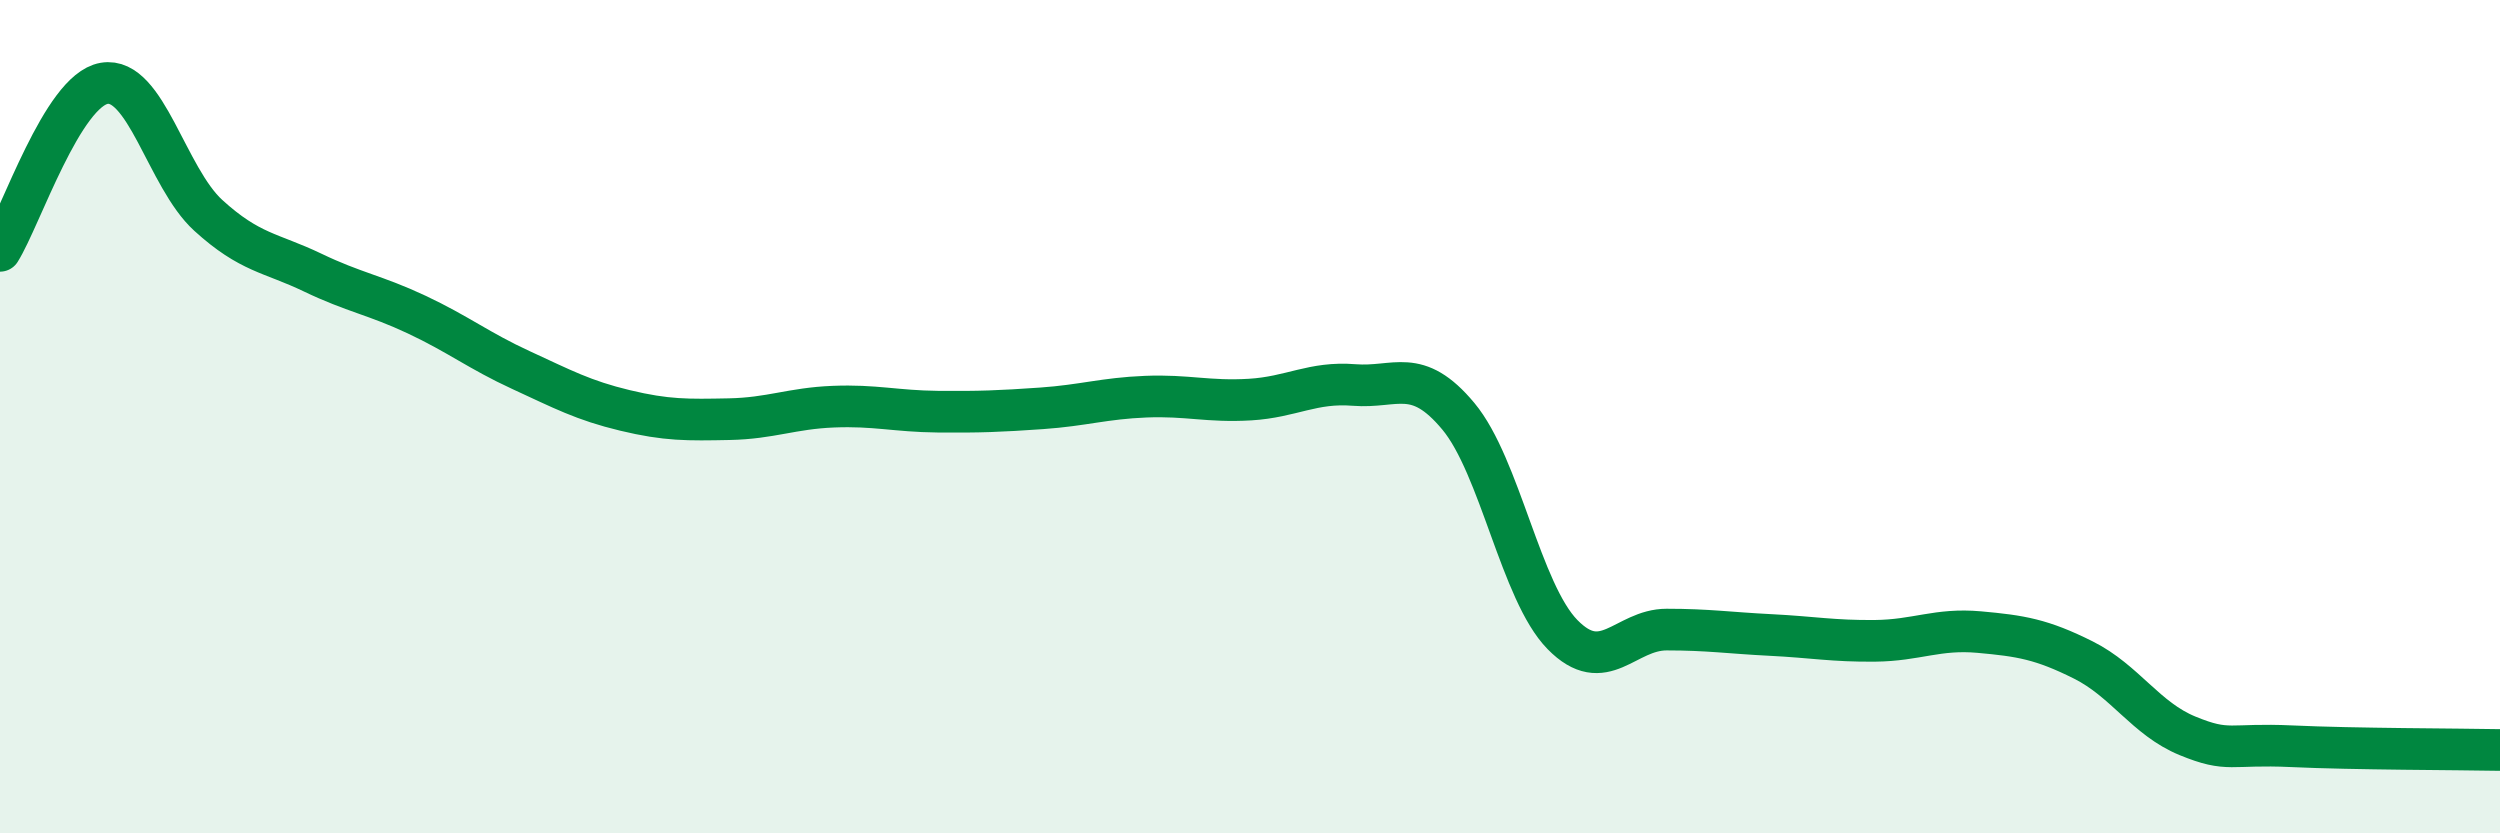
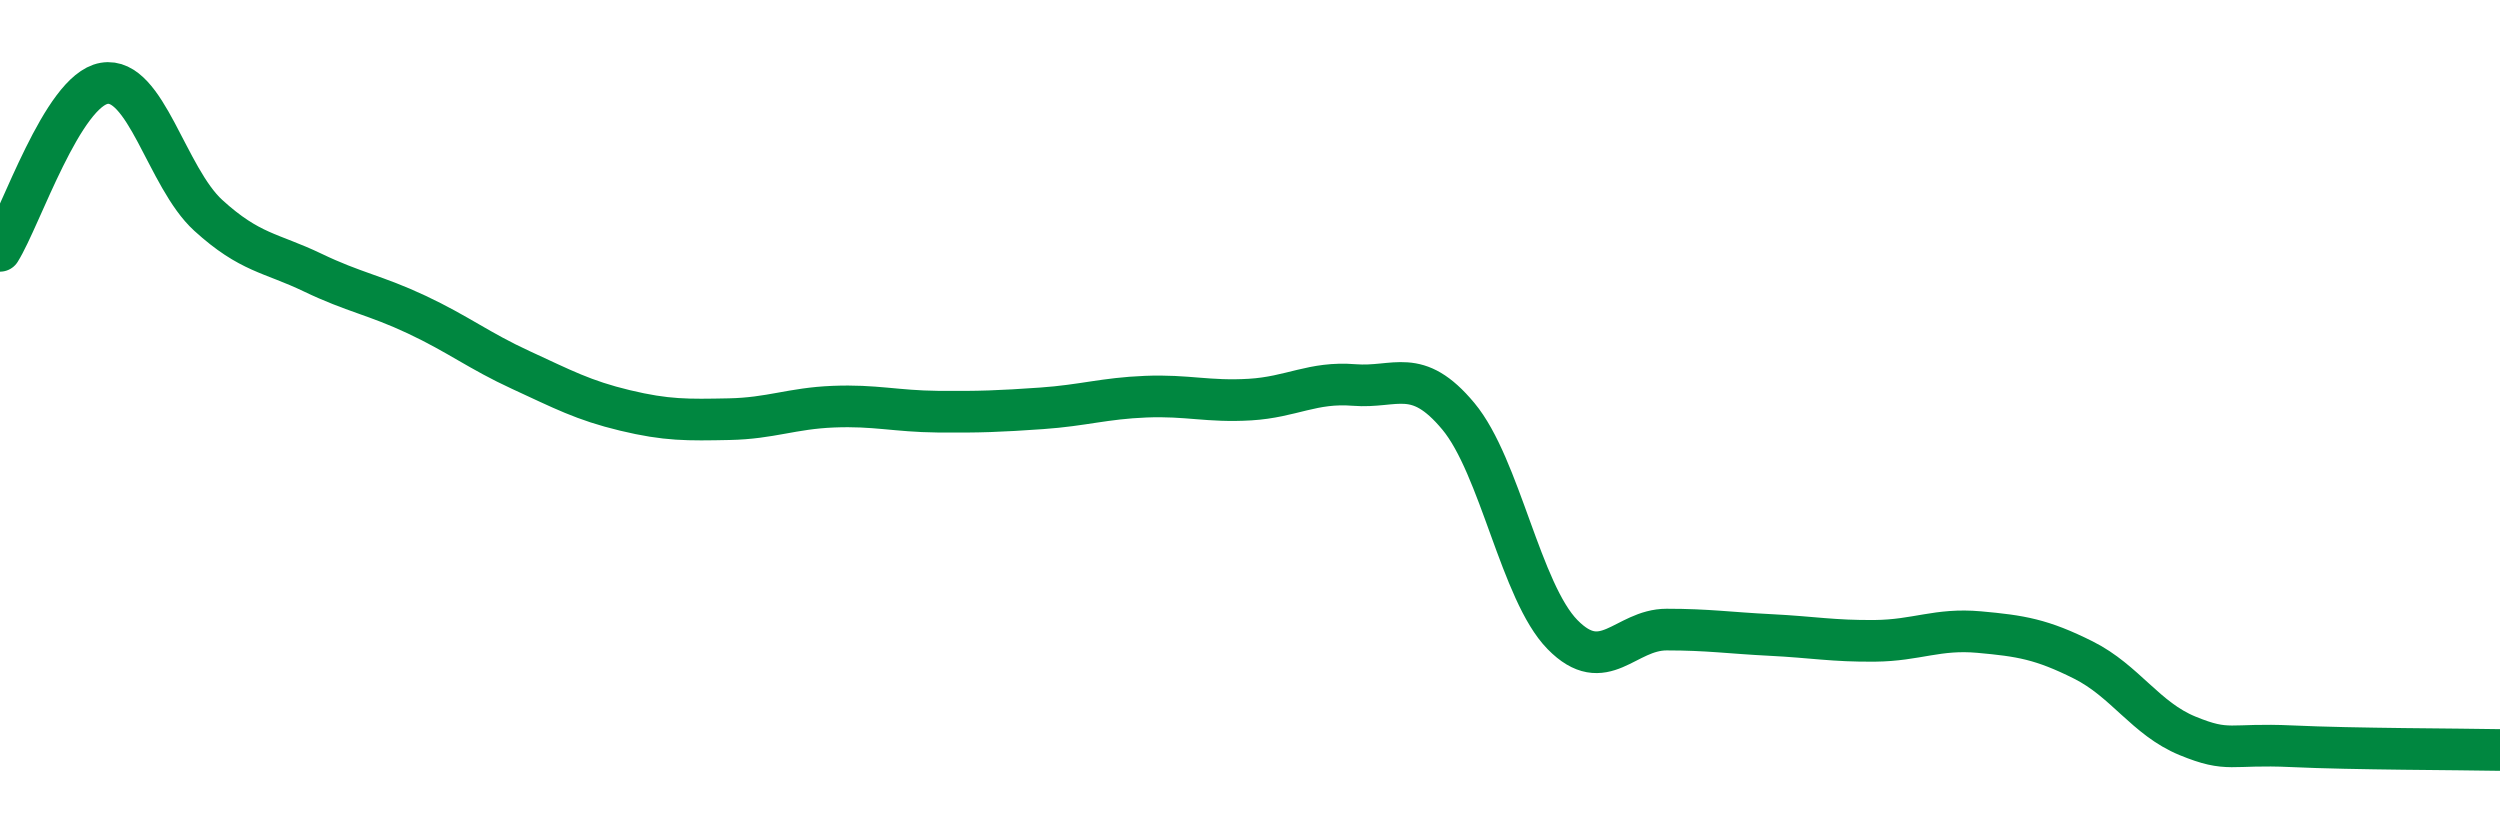
<svg xmlns="http://www.w3.org/2000/svg" width="60" height="20" viewBox="0 0 60 20">
-   <path d="M 0,6.02 C 0.5,5.22 1.5,2.17 2.5,2 C 3.5,1.83 4,4.26 5,5.17 C 6,6.08 6.5,6.06 7.5,6.54 C 8.5,7.02 9,7.08 10,7.55 C 11,8.02 11.5,8.42 12.5,8.88 C 13.5,9.34 14,9.61 15,9.85 C 16,10.09 16.5,10.08 17.5,10.06 C 18.5,10.04 19,9.8 20,9.76 C 21,9.72 21.5,9.87 22.5,9.88 C 23.5,9.89 24,9.87 25,9.8 C 26,9.73 26.5,9.56 27.5,9.52 C 28.5,9.48 29,9.65 30,9.59 C 31,9.53 31.5,9.16 32.5,9.24 C 33.5,9.32 34,8.79 35,9.99 C 36,11.19 36.5,14.21 37.5,15.23 C 38.5,16.25 39,15.11 40,15.11 C 41,15.11 41.5,15.19 42.5,15.24 C 43.5,15.29 44,15.39 45,15.38 C 46,15.37 46.5,15.08 47.5,15.17 C 48.5,15.26 49,15.34 50,15.84 C 51,16.34 51.5,17.25 52.5,17.66 C 53.5,18.07 53.5,17.84 55,17.91 C 56.5,17.98 59,17.98 60,18L60 20L0 20Z" fill="#008740" opacity="0.1" stroke-linecap="round" stroke-linejoin="round" />
  <path d="M 0,6.02 C 0.5,5.22 1.5,2.17 2.5,2 C 3.5,1.83 4,4.26 5,5.17 C 6,6.08 6.5,6.06 7.5,6.54 C 8.5,7.02 9,7.08 10,7.55 C 11,8.02 11.5,8.42 12.5,8.88 C 13.5,9.34 14,9.61 15,9.85 C 16,10.09 16.5,10.08 17.5,10.06 C 18.5,10.04 19,9.8 20,9.76 C 21,9.72 21.5,9.87 22.5,9.88 C 23.5,9.89 24,9.87 25,9.8 C 26,9.73 26.5,9.56 27.5,9.52 C 28.5,9.48 29,9.65 30,9.59 C 31,9.53 31.5,9.16 32.5,9.24 C 33.5,9.32 34,8.79 35,9.99 C 36,11.19 36.5,14.21 37.5,15.23 C 38.5,16.25 39,15.11 40,15.11 C 41,15.11 41.5,15.19 42.5,15.24 C 43.5,15.29 44,15.39 45,15.38 C 46,15.37 46.5,15.08 47.5,15.17 C 48.5,15.26 49,15.34 50,15.84 C 51,16.34 51.5,17.25 52.5,17.66 C 53.5,18.07 53.5,17.84 55,17.91 C 56.5,17.98 59,17.98 60,18" stroke="#008740" stroke-width="1" fill="none" stroke-linecap="round" stroke-linejoin="round" />
</svg>